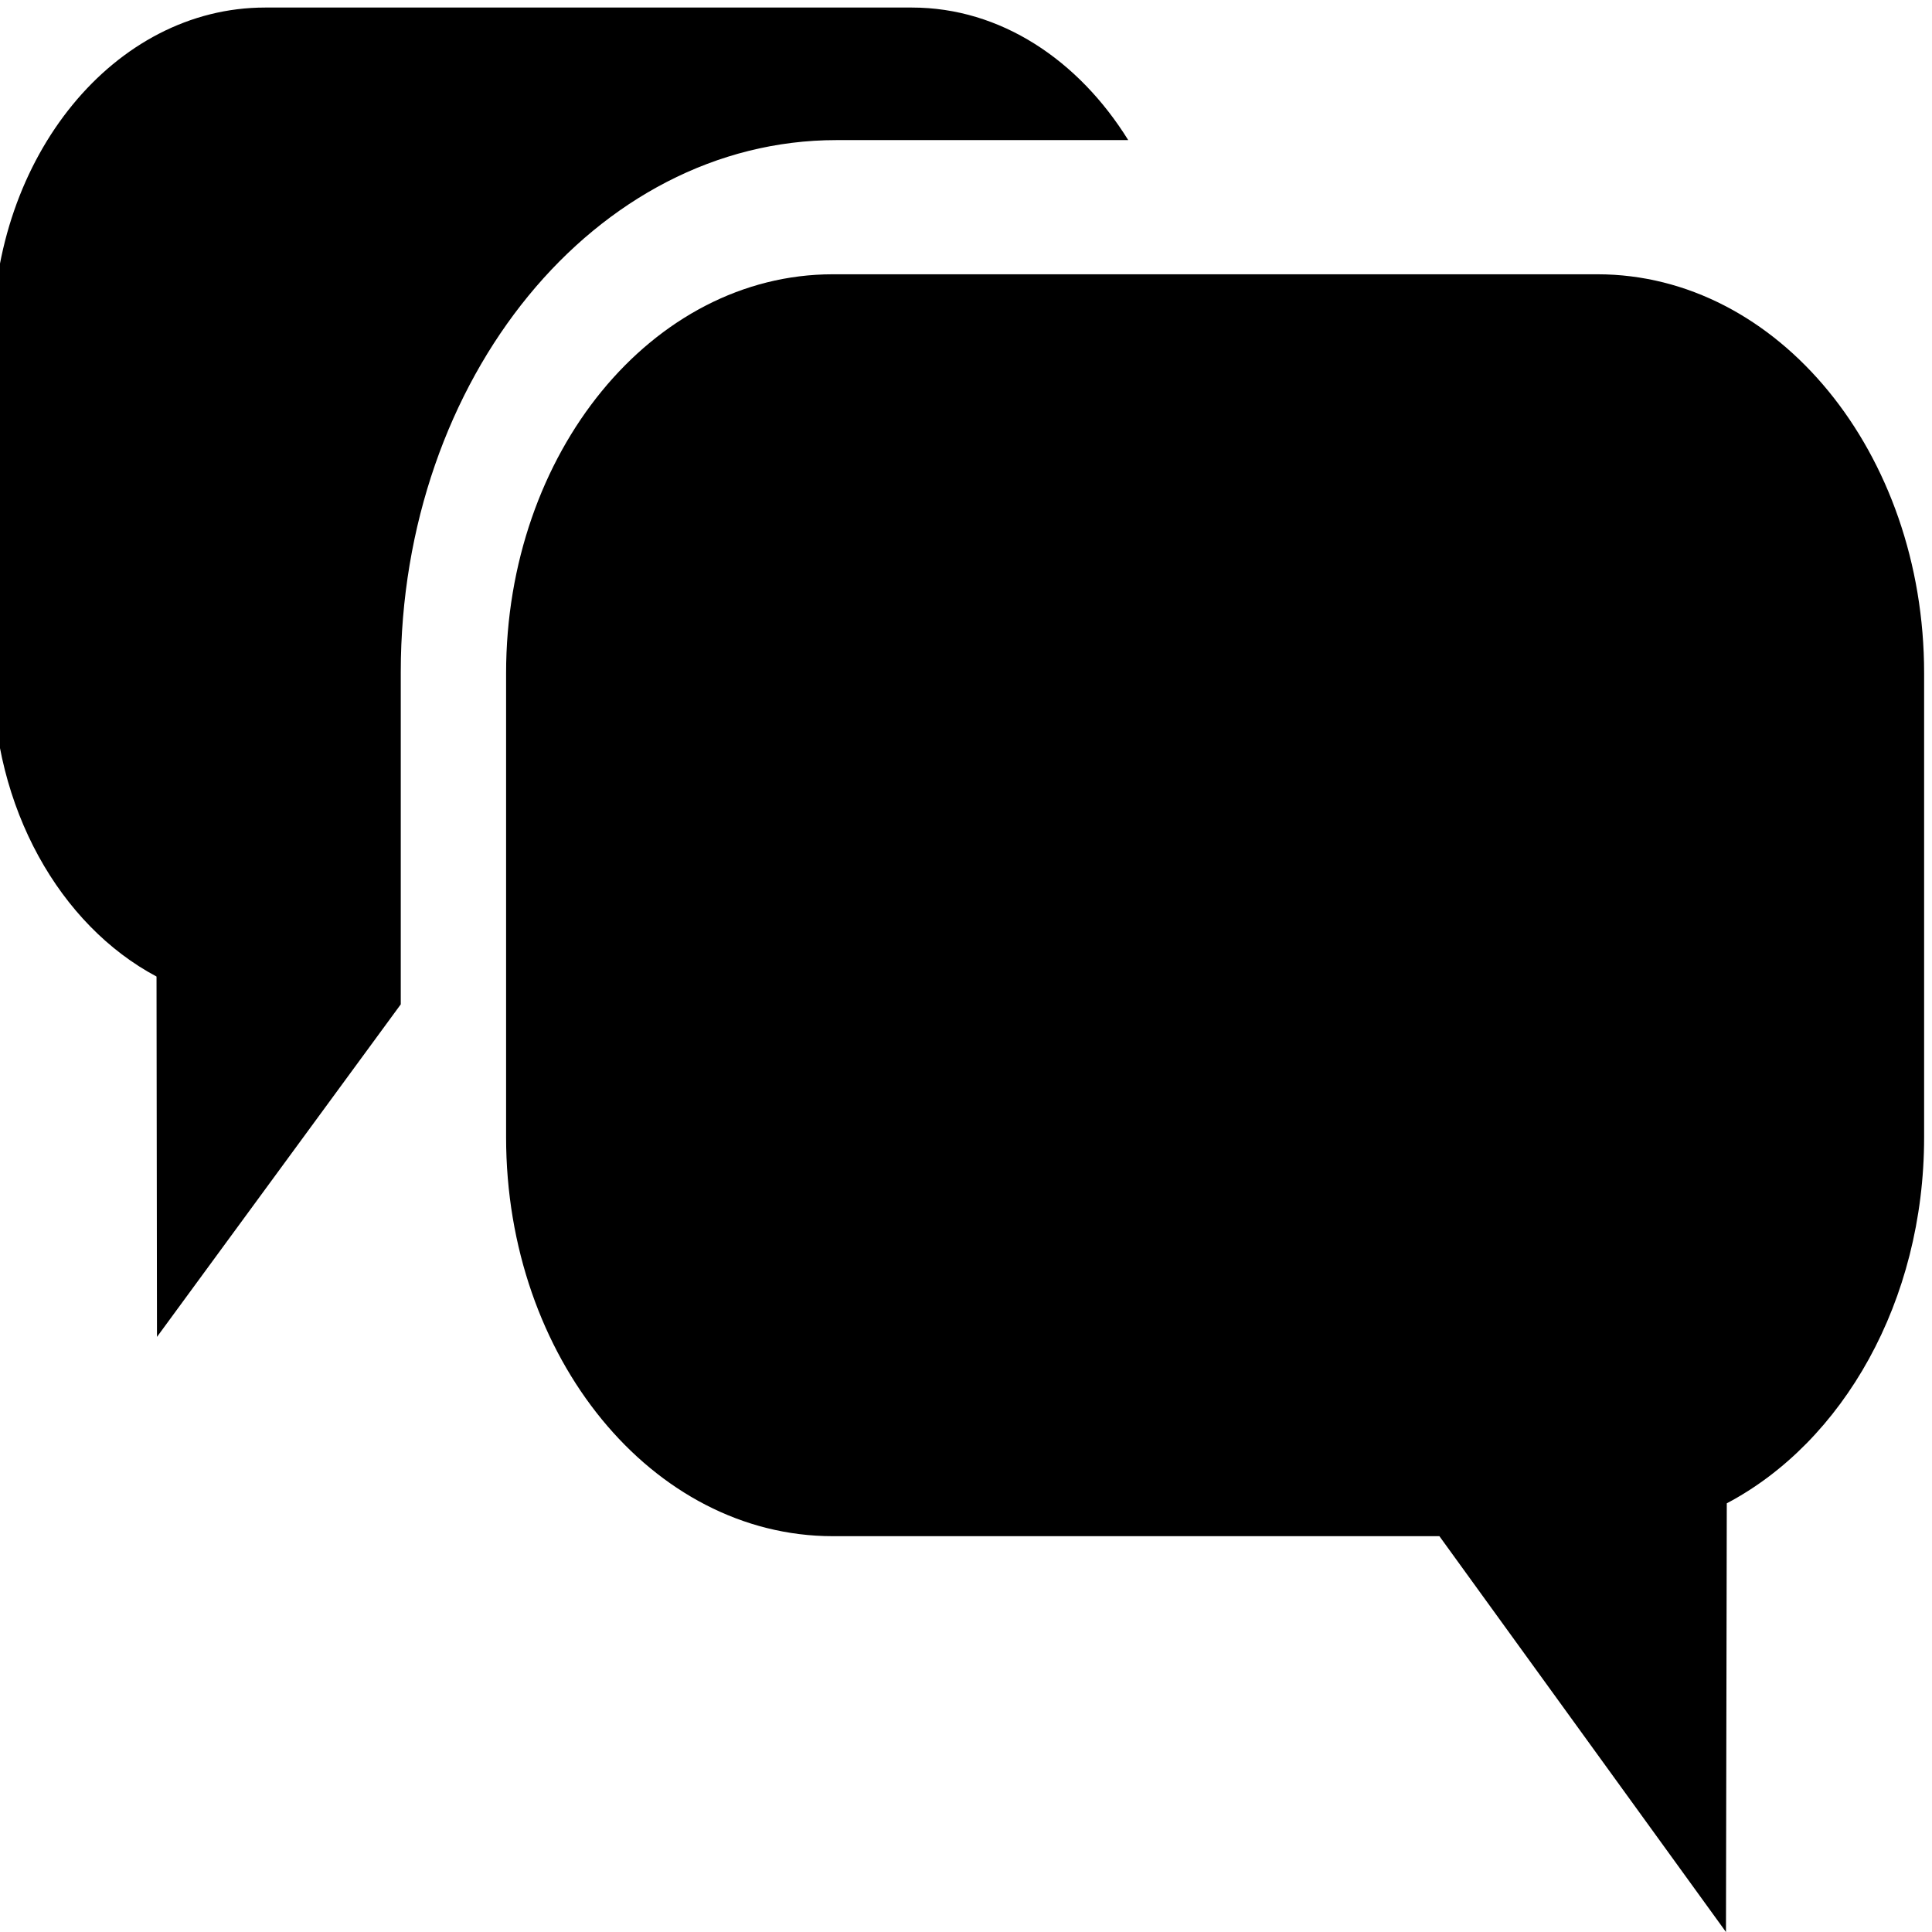
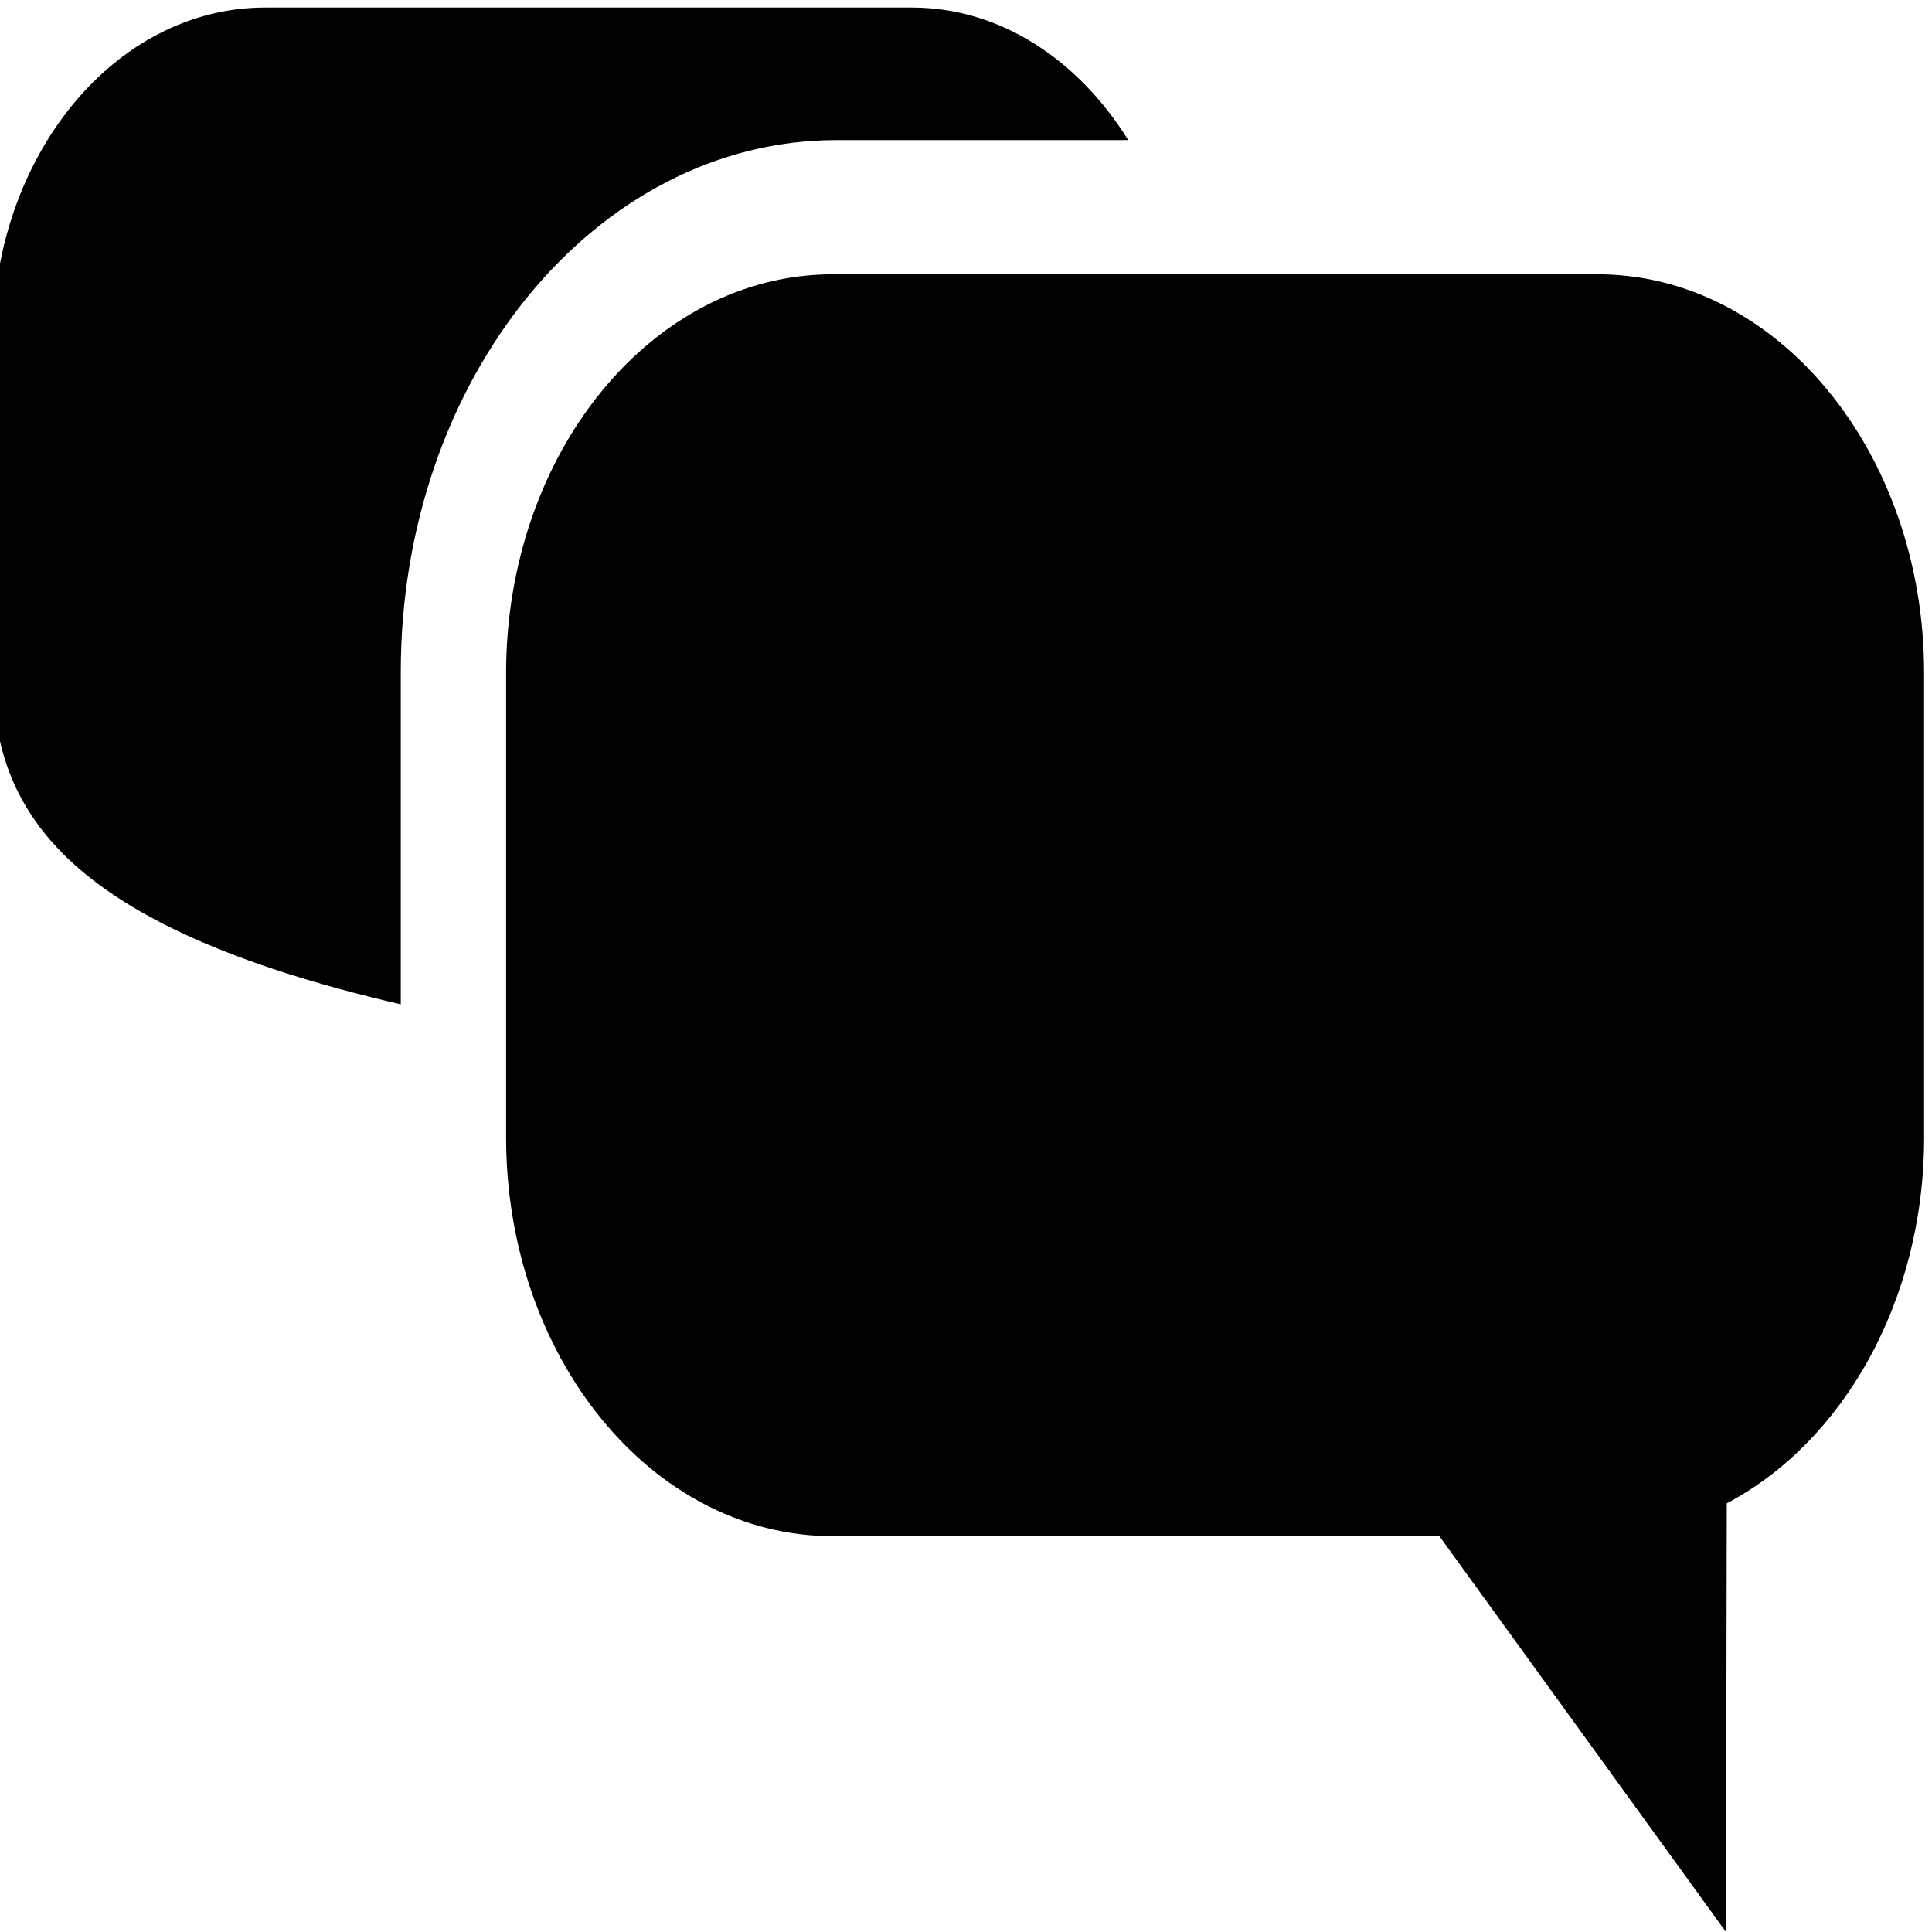
<svg xmlns="http://www.w3.org/2000/svg" xmlns:ns1="http://www.inkscape.org/namespaces/inkscape" xmlns:ns2="http://sodipodi.sourceforge.net/DTD/sodipodi-0.dtd" width="64px" height="64px" viewBox="0 0 64 64" version="1.1" id="SVGRoot" ns1:version="0.92.4 (5da689c313, 2019-01-14)" ns2:docname="Blog-icon.svg">
  <defs id="defs18" />
  <ns2:namedview id="base" pagecolor="#ffffff" bordercolor="#666666" borderopacity="1.0" ns1:pageopacity="0.0" ns1:pageshadow="2" ns1:zoom="4" ns1:cx="32" ns1:cy="32" ns1:document-units="px" ns1:current-layer="layer1" showgrid="false" ns1:window-width="1366" ns1:window-height="705" ns1:window-x="0" ns1:window-y="0" ns1:window-maximized="1" ns1:grid-bbox="true" />
  <g ns1:label="Calque 1" ns1:groupmode="layer" id="layer1">
-     <path id="path1356" d="M 57.202,49.8 57.175,64 47.682,50.888 H 27.588 c -5.977,0 -10.823,-5.916 -10.823,-13.215 V 22.299 c 0,-7.296 4.845,-13.213 10.823,-13.213 h 25.328 c 5.977,0 10.823,5.916 10.823,13.213 v 15.374 c 0,5.439 -2.695,10.099 -6.538,12.127 z m -43.926,-27.54 V 33.27 L 5.2,44.287 5.185,32.349 C 1.996,30.653 -0.239,26.778 -0.239,22.26 V 11.26 C -0.239,5.177 3.797,0.25 8.781,0.25 H 30.208 c 2.936,0 5.52,1.74 7.166,4.391 h -9.666 c -7.971,0 -14.432,7.886 -14.432,17.62 z" ns1:connector-curvature="0" style="clip-rule:evenodd;fill-rule:evenodd;stroke-width:1.861" />
+     <path id="path1356" d="M 57.202,49.8 57.175,64 47.682,50.888 H 27.588 c -5.977,0 -10.823,-5.916 -10.823,-13.215 V 22.299 c 0,-7.296 4.845,-13.213 10.823,-13.213 h 25.328 c 5.977,0 10.823,5.916 10.823,13.213 v 15.374 c 0,5.439 -2.695,10.099 -6.538,12.127 z m -43.926,-27.54 V 33.27 C 1.996,30.653 -0.239,26.778 -0.239,22.26 V 11.26 C -0.239,5.177 3.797,0.25 8.781,0.25 H 30.208 c 2.936,0 5.52,1.74 7.166,4.391 h -9.666 c -7.971,0 -14.432,7.886 -14.432,17.62 z" ns1:connector-curvature="0" style="clip-rule:evenodd;fill-rule:evenodd;stroke-width:1.861" />
  </g>
</svg>